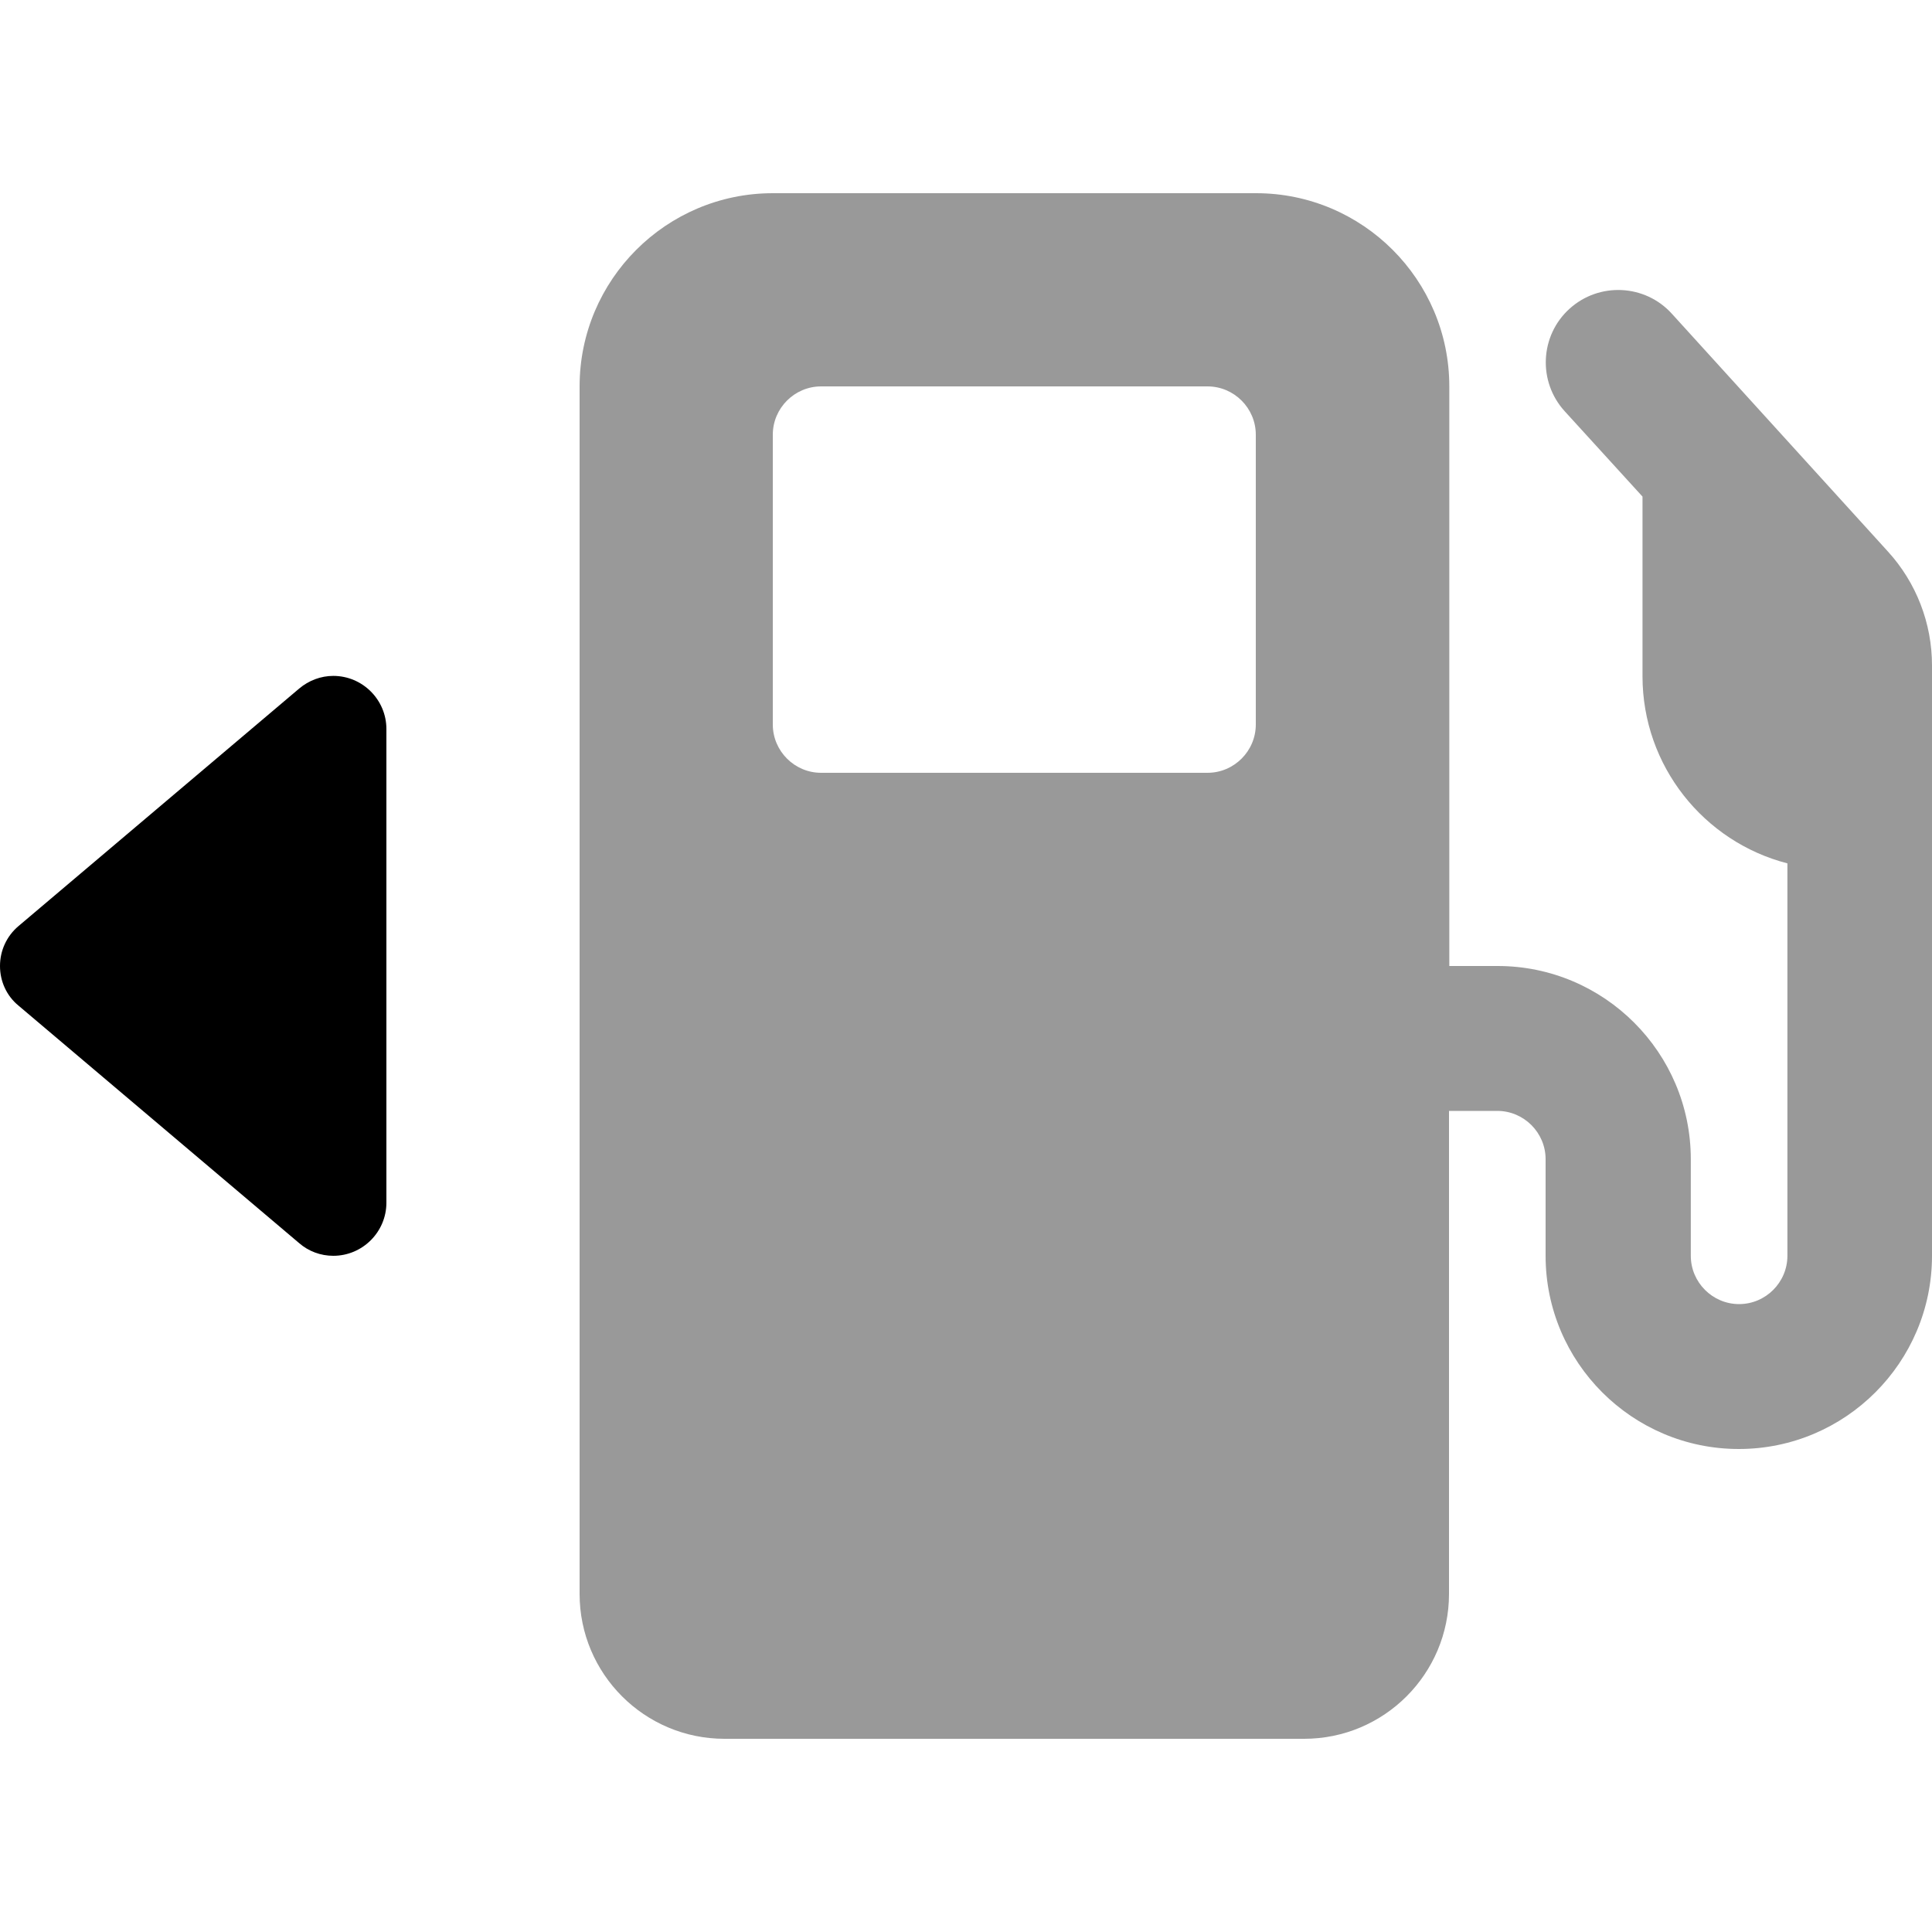
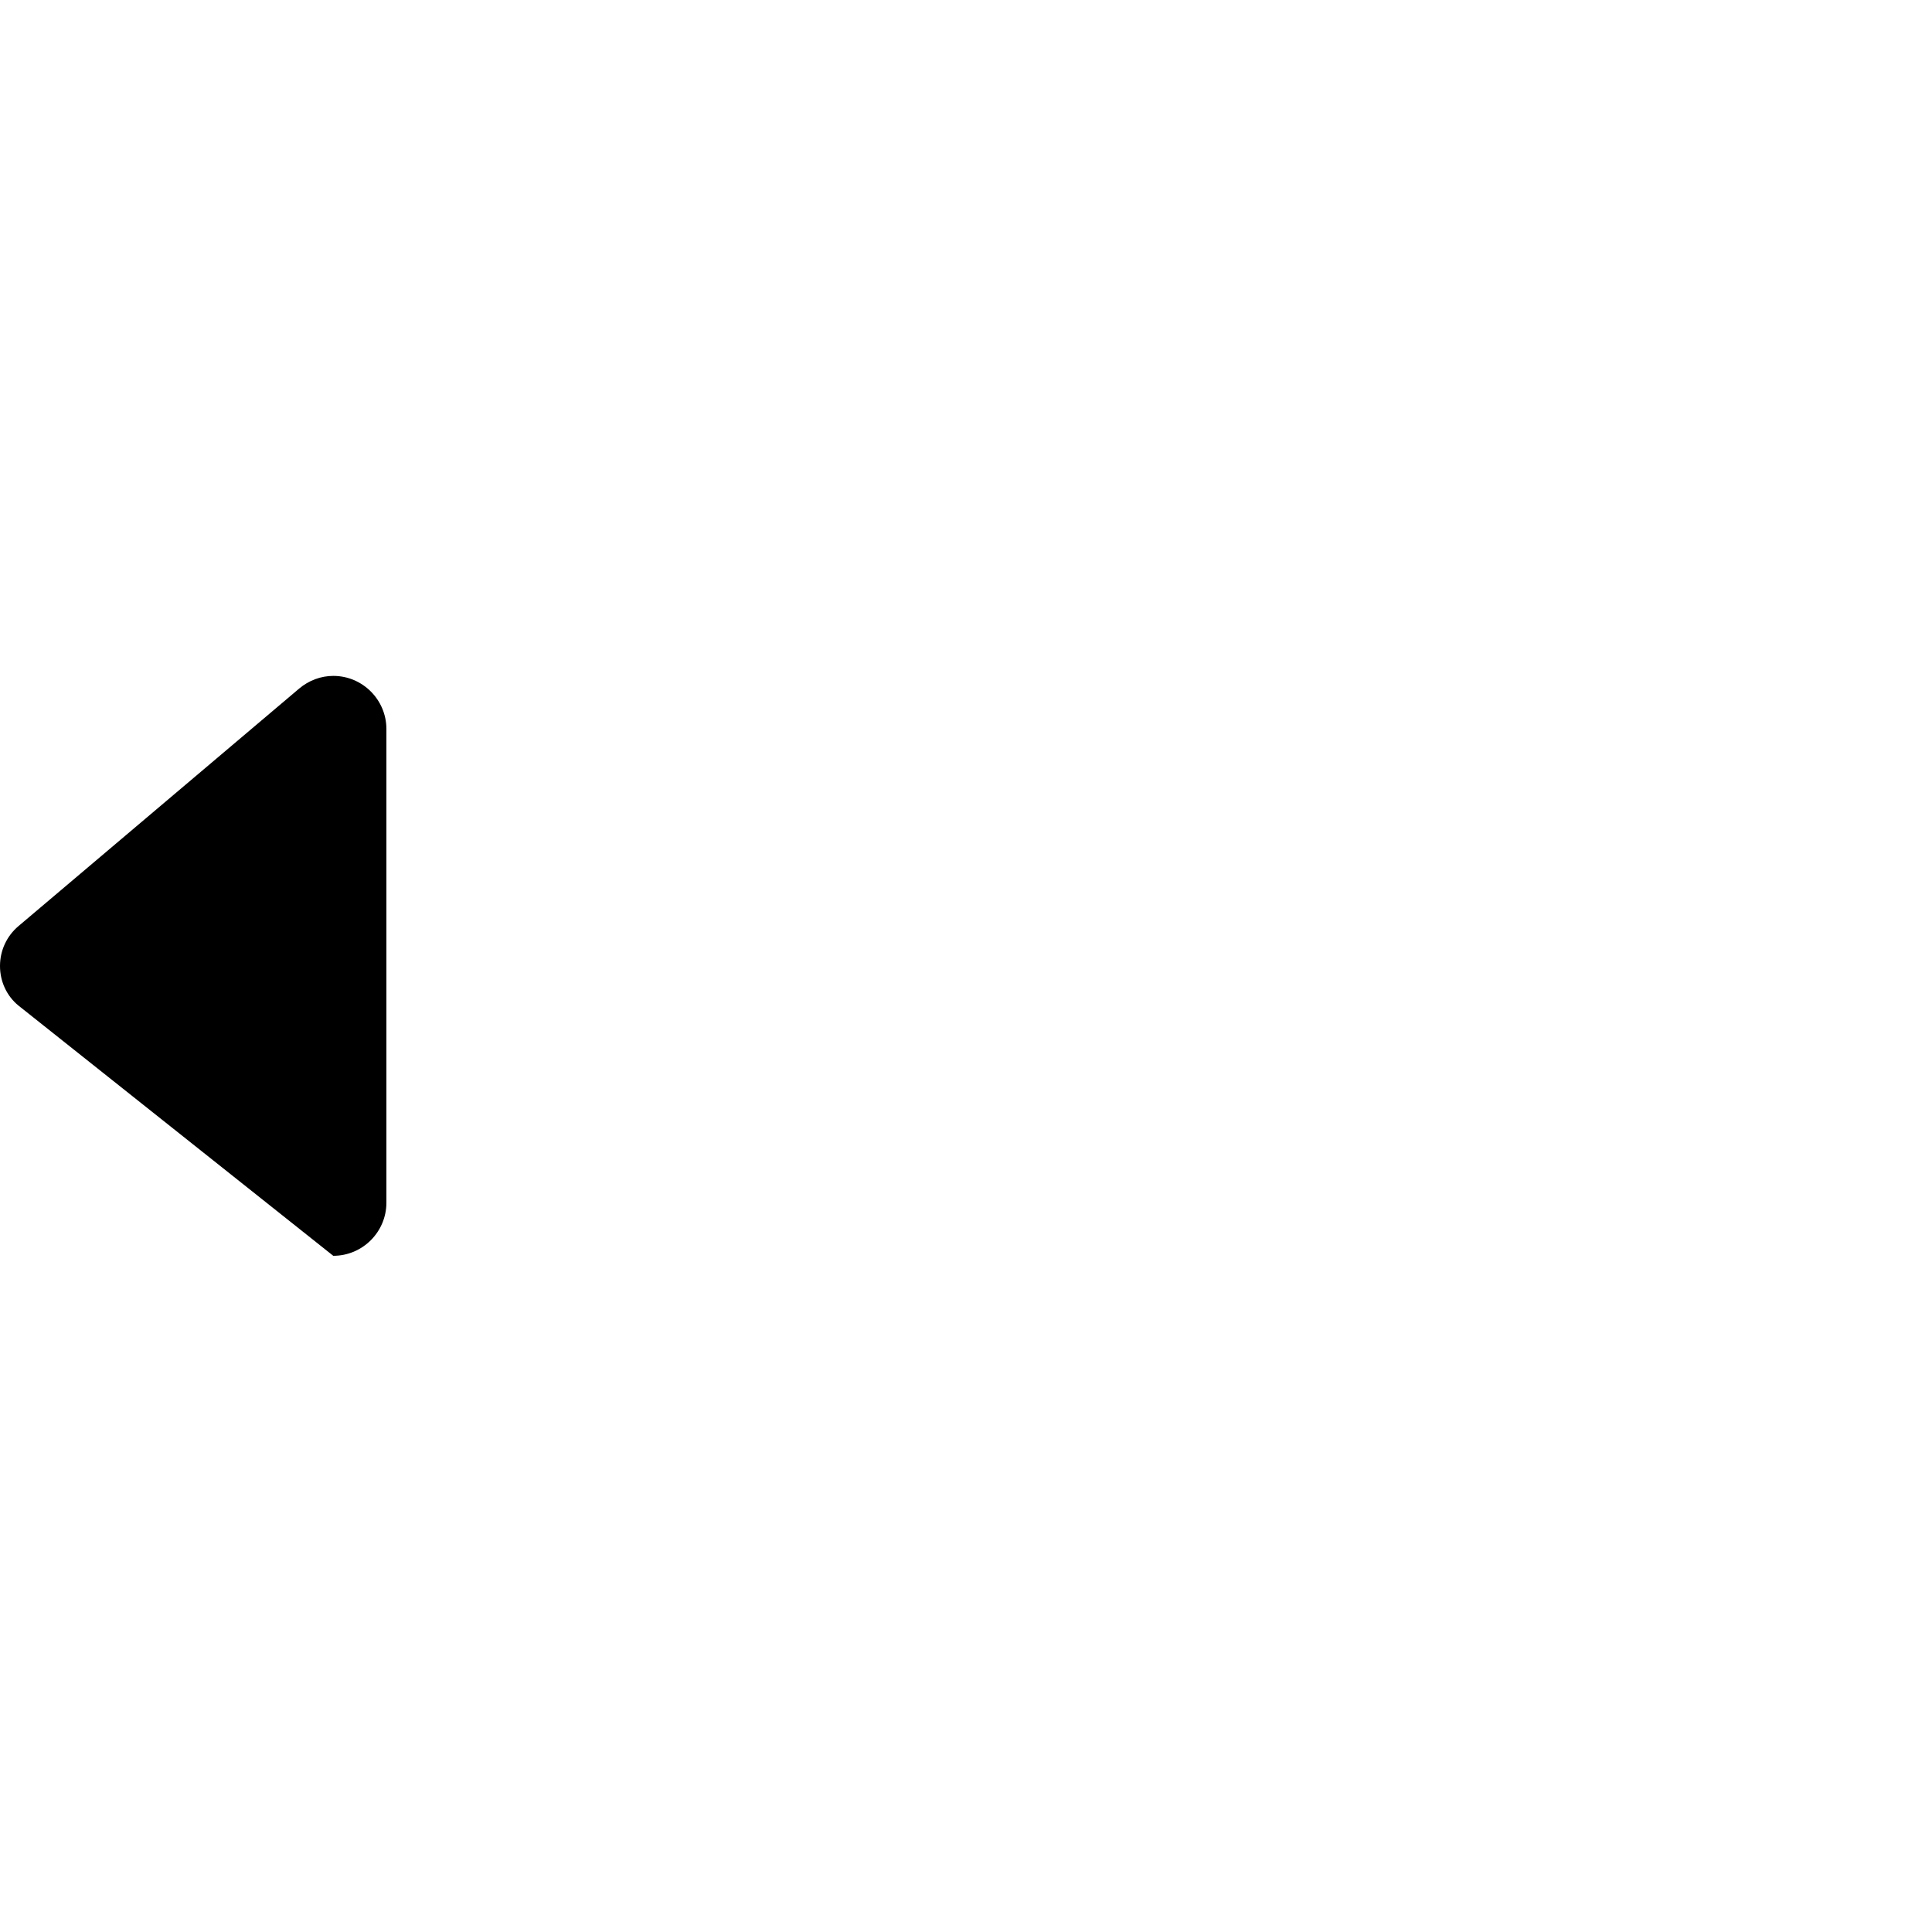
<svg xmlns="http://www.w3.org/2000/svg" viewBox="0 0 640 640">
-   <path opacity=".4" fill="currentColor" d="M192 128L192 528C192 554.5 213.5 576 240 576L432 576C458.5 576 480 554.5 480 528L480 368L496 368C504.8 368 512 375.2 512 384L512 416C512 451.3 540.7 480 576 480C611.3 480 640 451.3 640 416L640 220.4C640 206.5 634.8 193 625.4 182.7L553.8 103.9C544.9 94.1 529.7 93.4 519.9 102.3C510.1 111.2 509.4 126.4 518.3 136.2L544.1 164.5L544.1 224C544.1 253.8 564.5 278.9 592.1 286L592.1 416C592.1 424.8 584.9 432 576.1 432C567.3 432 560.1 424.8 560.1 416L560.1 384C560.1 348.7 531.4 320 496.1 320L480.1 320L480.1 128C480.1 92.7 451.4 64 416.1 64L256 64C220.7 64 192 92.7 192 128zM256 144C256 135.2 263.2 128 272 128L400 128C408.8 128 416 135.2 416 144L416 240C416 248.8 408.8 256 400 256L272 256C263.2 256 256 248.8 256 240L256 144z" />
-   <path fill="currentColor" d="M6.1 306.8L99.1 228.1C102.3 225.4 106.3 223.9 110.4 223.9C120.1 223.9 128 231.8 128 241.5L128 398.4C128 408.1 120.1 416 110.4 416C106.2 416 102.2 414.5 99.1 411.8L6.1 333.1C2.2 329.9 0 325.1 0 320C0 314.9 2.2 310.1 6.1 306.8z" />
+   <path fill="currentColor" d="M6.1 306.8L99.1 228.1C102.3 225.4 106.3 223.9 110.4 223.9C120.1 223.9 128 231.8 128 241.5L128 398.4C128 408.1 120.1 416 110.4 416L6.1 333.1C2.2 329.9 0 325.1 0 320C0 314.9 2.2 310.1 6.1 306.8z" />
</svg>